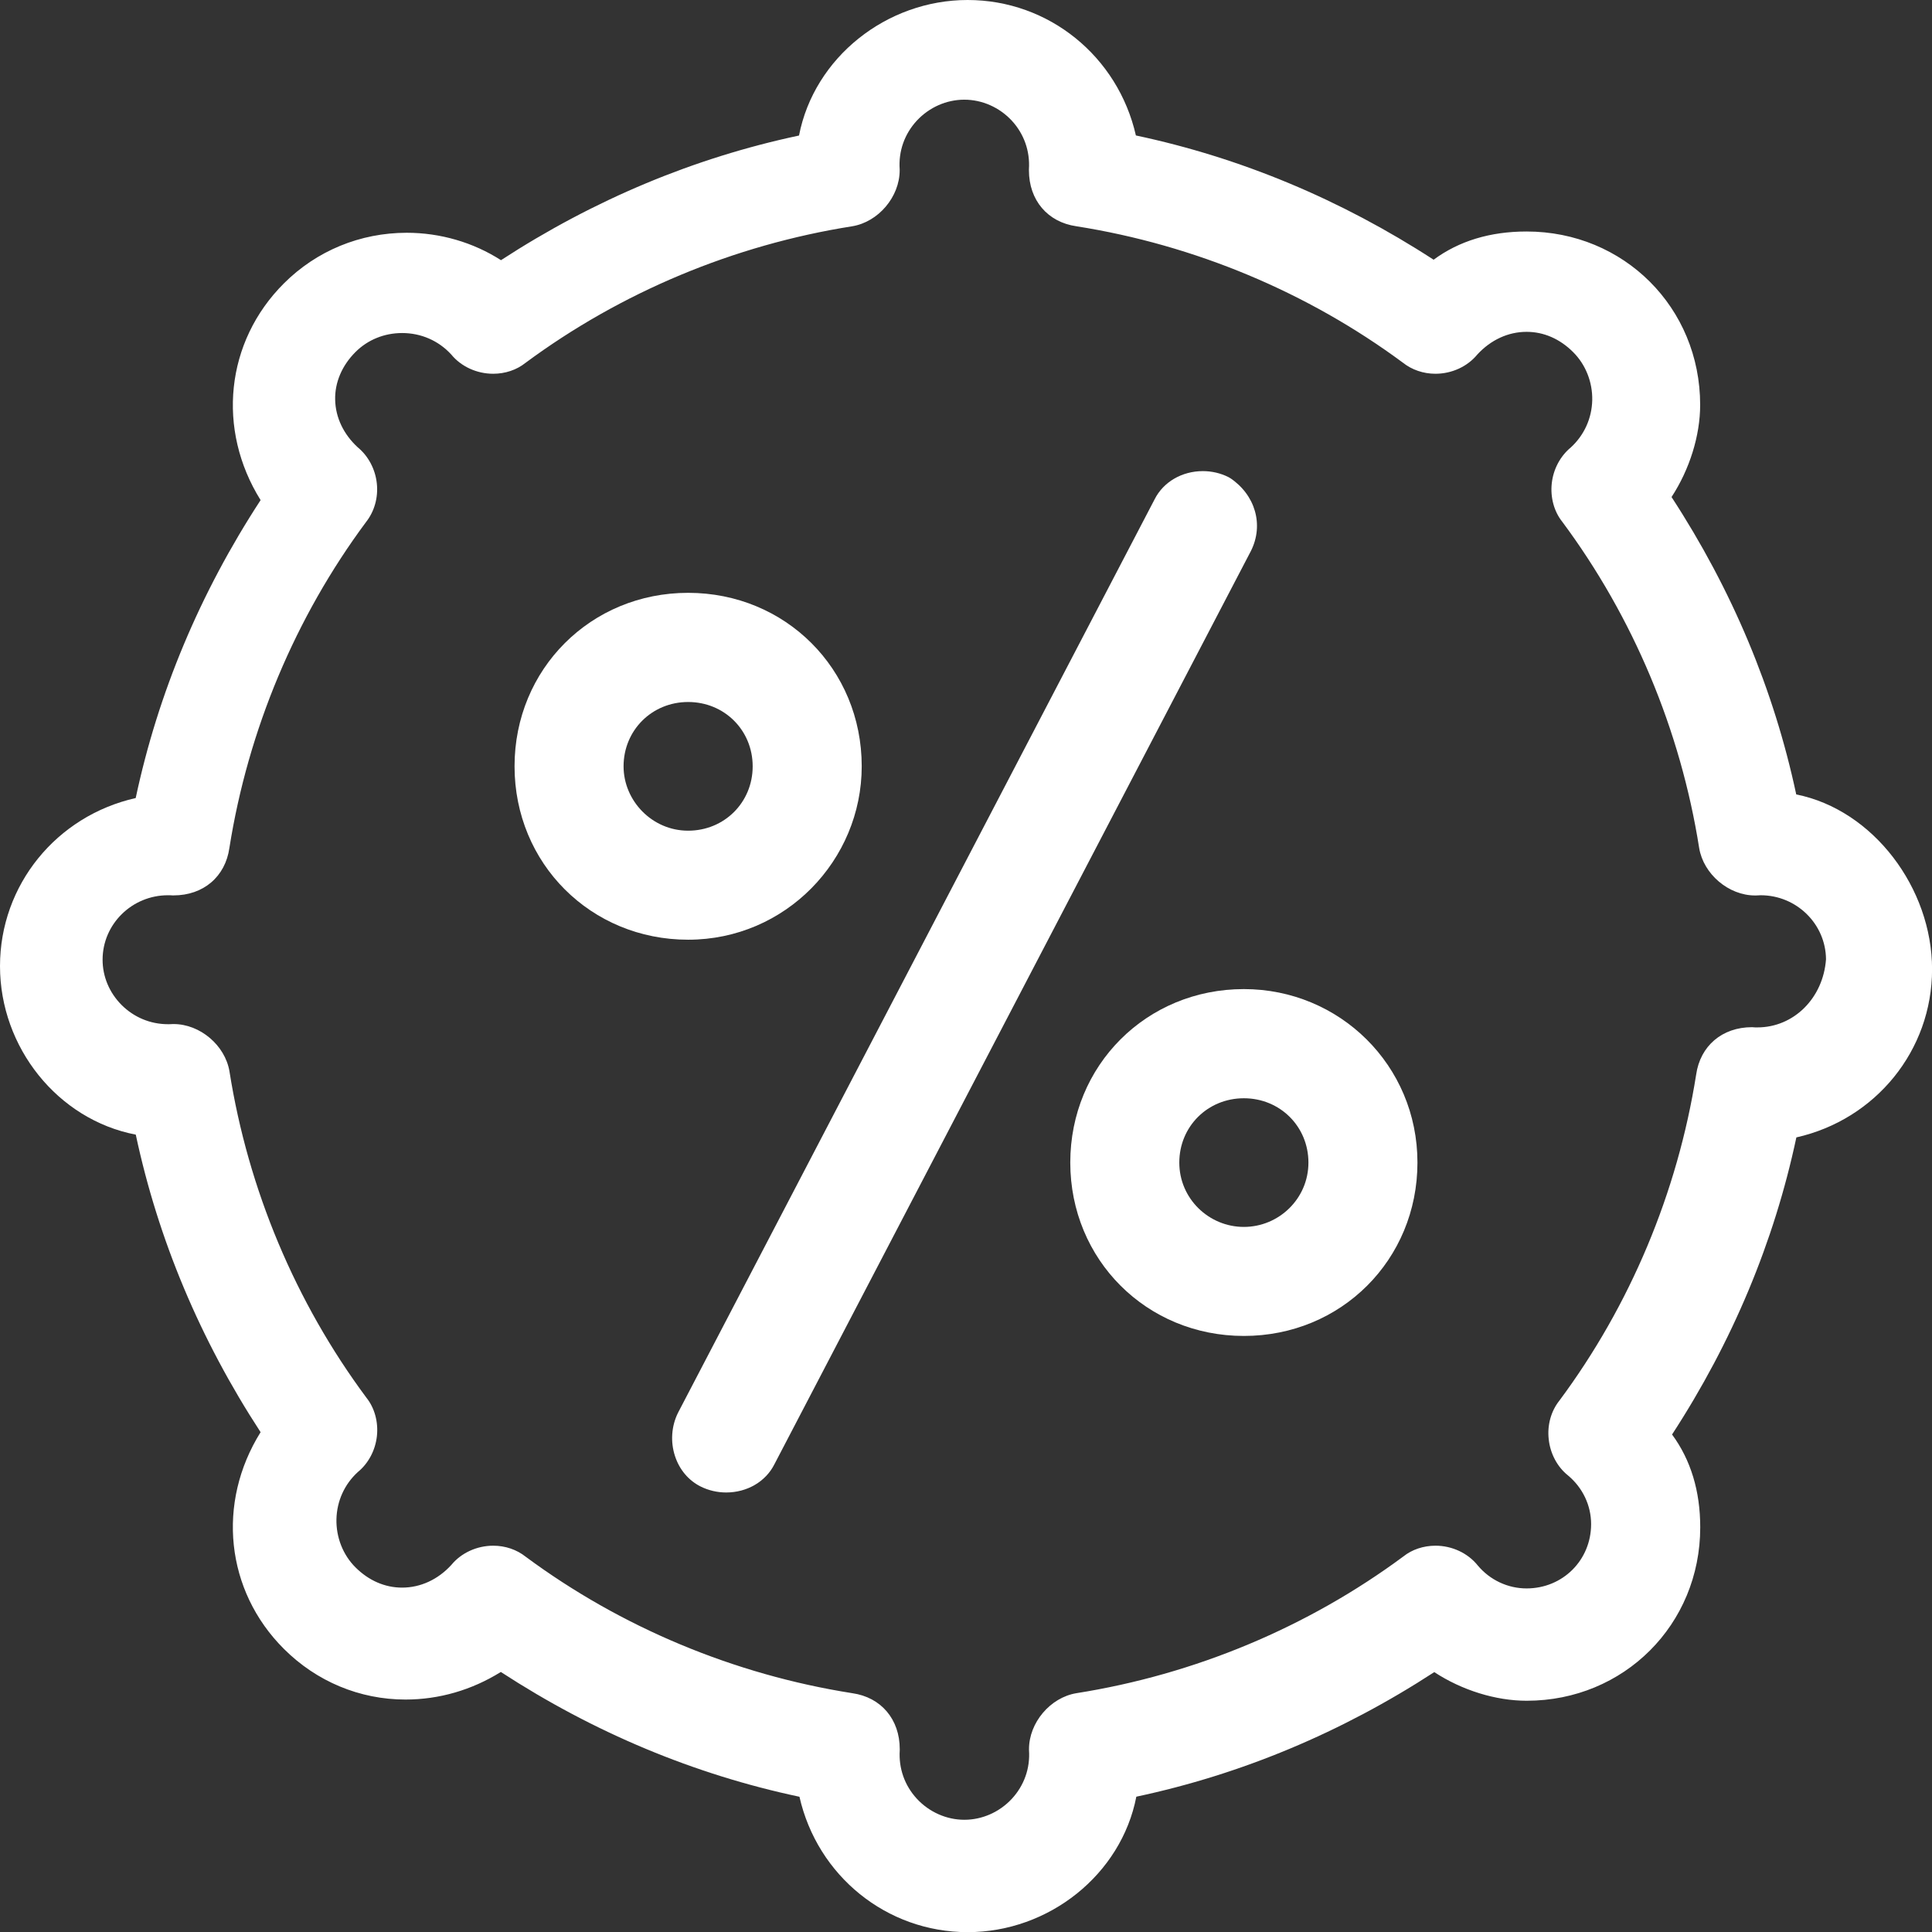
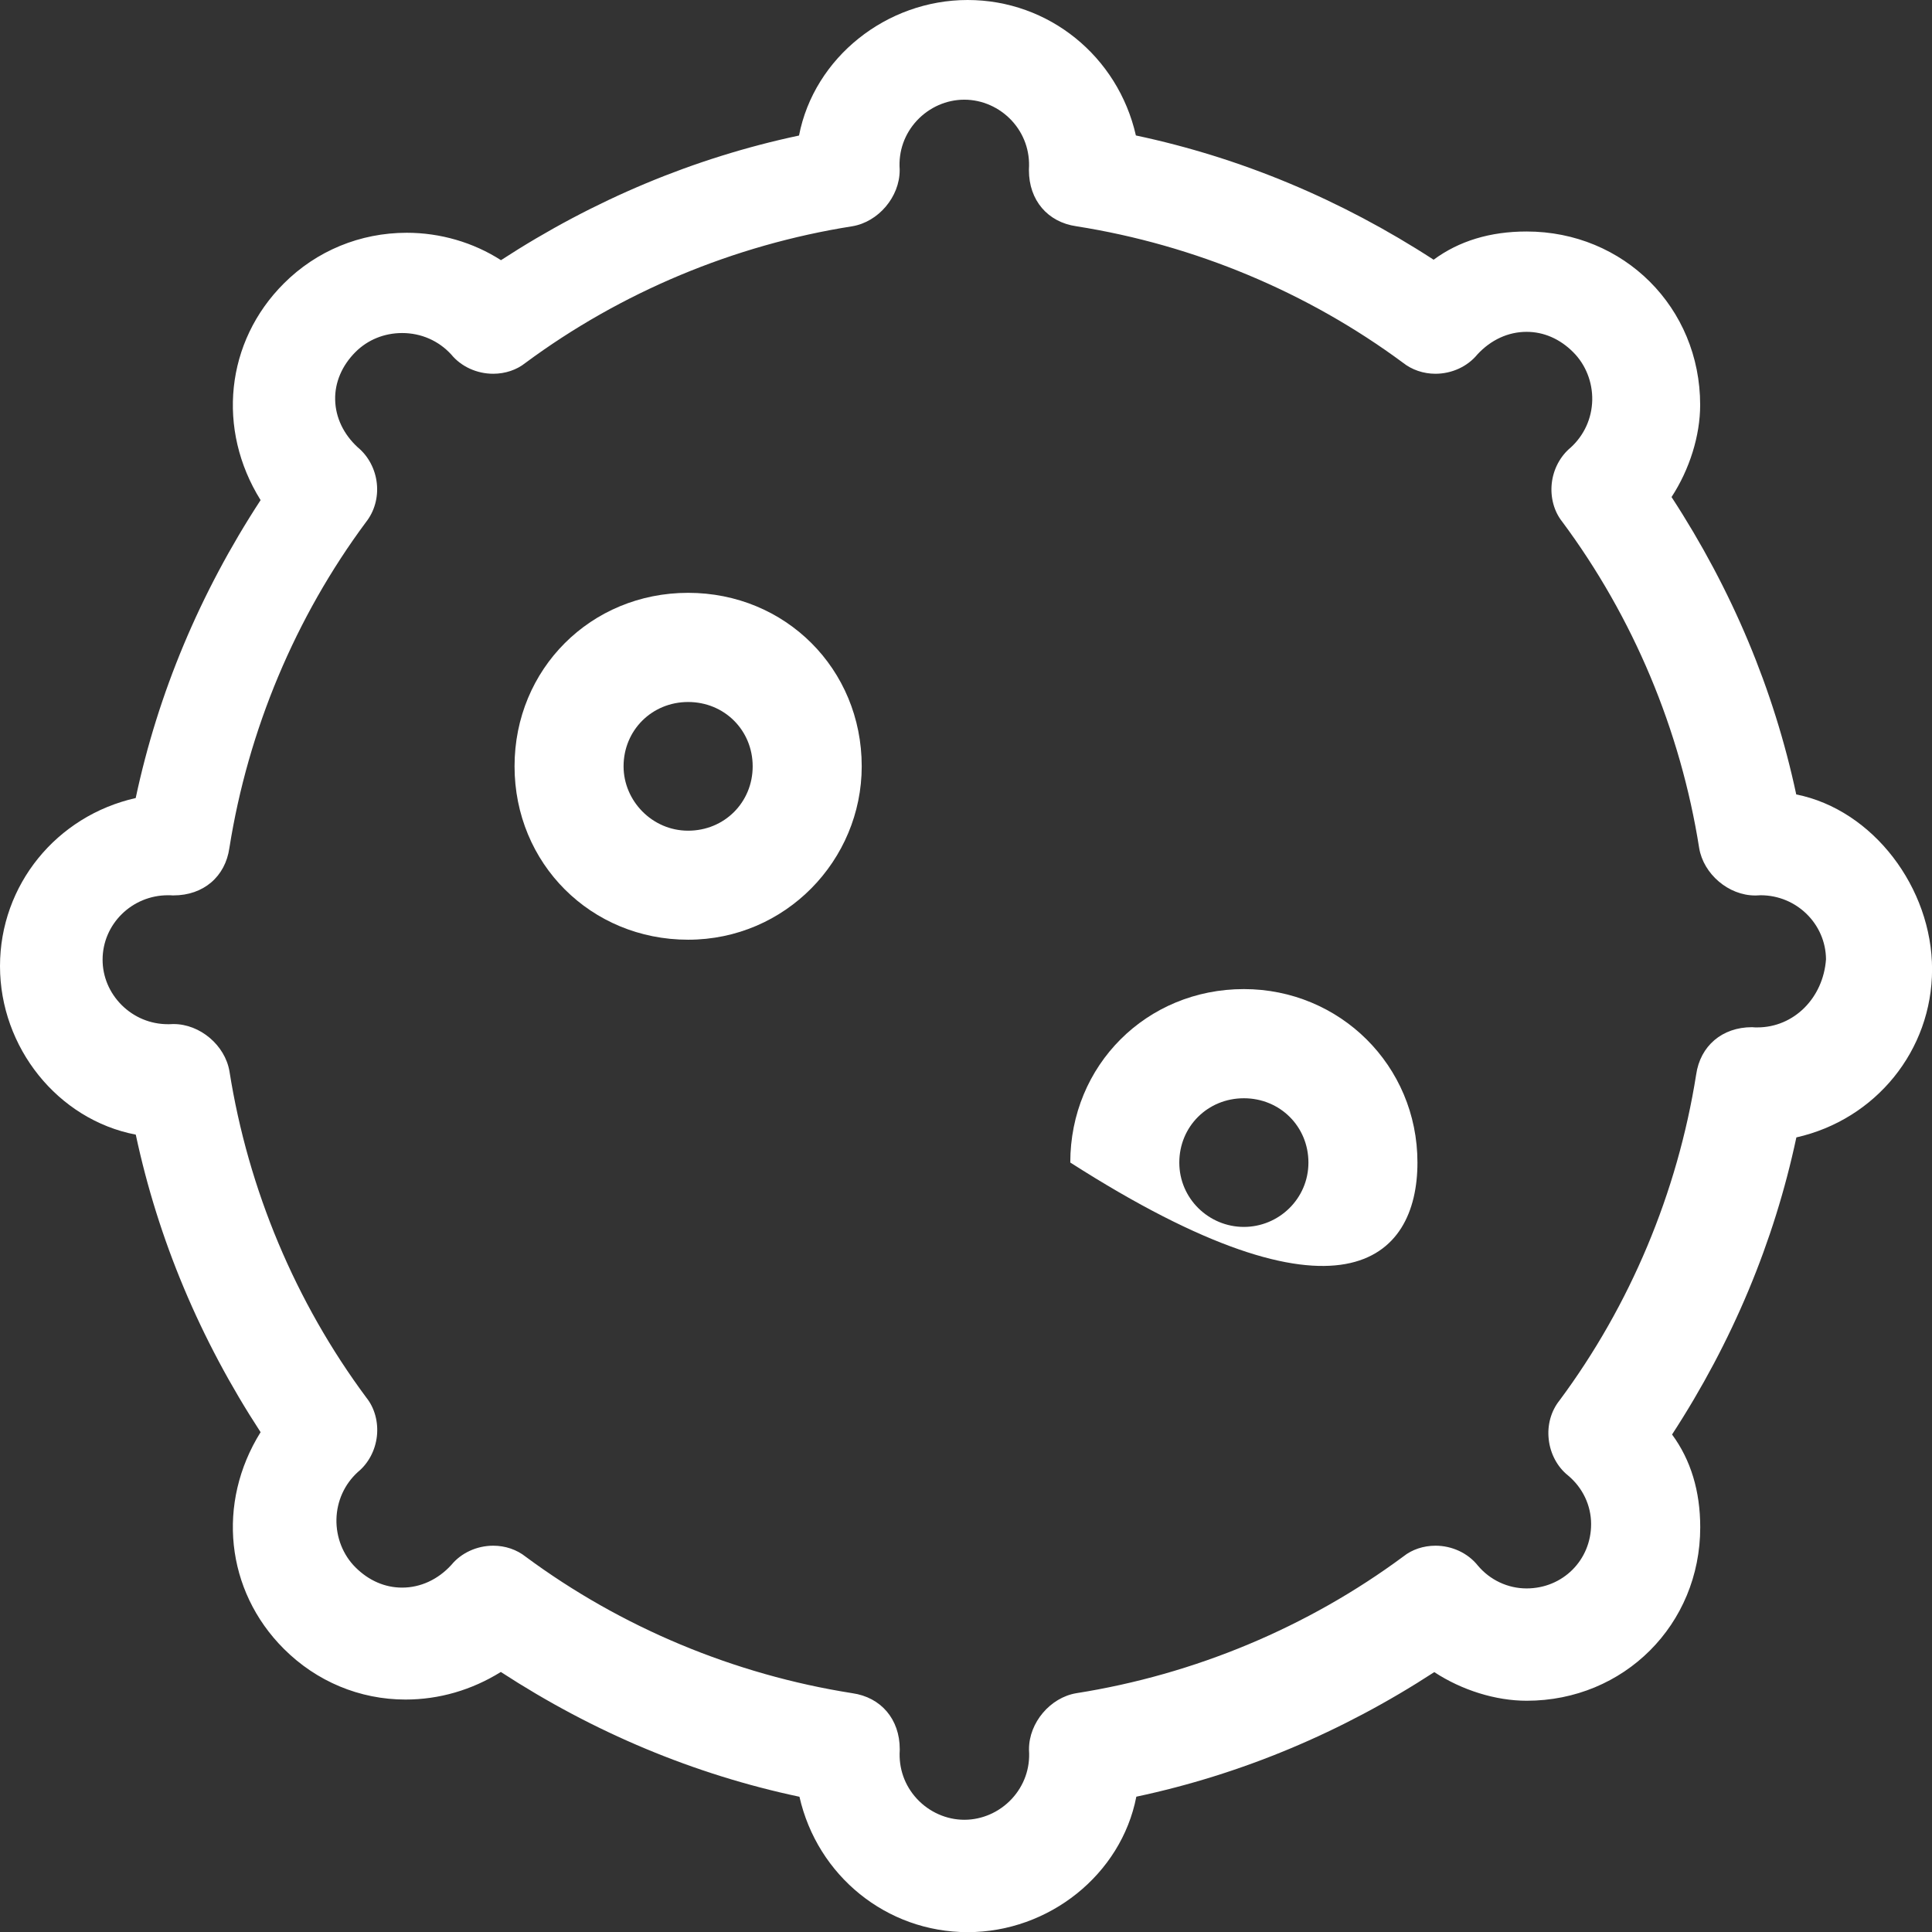
<svg xmlns="http://www.w3.org/2000/svg" width="79" height="79" viewBox="0 0 79 79" fill="none">
  <rect x="0" y="0" width="79" height="79" fill="#333333" stroke="none" />
  <path d="M73.448 32.482C72.535 28.201 70.823 24.116 68.35 20.324C69.086 19.197 69.52 17.816 69.52 16.557C69.52 12.579 66.401 9.466 62.422 9.466C60.934 9.466 59.658 9.854 58.621 10.62C54.824 8.155 50.732 6.447 46.447 5.539C45.713 2.307 42.885 0 39.567 0C36.248 0 33.29 2.353 32.672 5.542C28.38 6.453 24.285 8.167 20.485 10.639C19.355 9.912 18.003 9.518 16.633 9.518C14.729 9.518 12.944 10.254 11.608 11.589C9.22 13.972 8.853 17.562 10.656 20.45C8.177 24.247 6.462 28.342 5.549 32.632C2.309 33.362 0 36.188 0 39.506C0 42.824 2.358 45.782 5.552 46.396C6.465 50.68 8.18 54.768 10.656 58.562C8.853 61.45 9.22 65.04 11.608 67.423C12.944 68.758 14.711 69.495 16.581 69.495C17.954 69.495 19.291 69.107 20.479 68.367C24.285 70.845 28.389 72.559 32.69 73.47C33.423 76.702 36.251 79.006 39.57 79.006C42.888 79.006 45.846 76.653 46.465 73.467C50.753 72.556 54.851 70.845 58.648 68.373C59.776 69.113 61.158 69.544 62.425 69.544C66.407 69.544 69.523 66.427 69.523 62.452C69.523 60.967 69.135 59.696 68.371 58.657C70.838 54.869 72.544 50.787 73.454 46.509C76.694 45.779 79.003 42.953 79.003 39.634C79.003 36.316 76.597 33.114 73.451 32.485L73.448 32.482ZM71.681 42.002H71.641C70.42 42.002 69.523 42.766 69.356 43.943C68.592 48.767 66.656 53.381 63.767 57.267C63.422 57.698 63.261 58.275 63.328 58.856C63.392 59.446 63.682 59.983 64.113 60.329C64.716 60.83 65.061 61.557 65.061 62.321C65.061 63.796 63.901 64.951 62.422 64.951C61.652 64.951 60.922 64.606 60.424 64.01C60.021 63.506 59.373 63.204 58.697 63.204C58.206 63.204 57.736 63.362 57.388 63.641C53.478 66.537 48.853 68.471 44.013 69.235C42.946 69.412 42.076 70.439 42.076 71.523V71.563C42.128 72.306 41.876 73.011 41.373 73.555C40.867 74.099 40.161 74.411 39.433 74.411C38.706 74.411 38 74.099 37.494 73.555C36.99 73.011 36.742 72.306 36.791 71.563V71.523C36.791 70.301 36.027 69.403 34.851 69.235C30.014 68.474 25.392 66.54 21.497 63.656C21.134 63.366 20.661 63.204 20.17 63.204C19.5 63.204 18.86 63.497 18.454 63.992C17.906 64.591 17.191 64.918 16.442 64.918C15.739 64.918 15.078 64.63 14.536 64.09C14.023 63.58 13.742 62.861 13.757 62.122C13.775 61.38 14.084 60.692 14.633 60.191C15.063 59.84 15.348 59.305 15.412 58.721C15.475 58.144 15.315 57.566 14.984 57.154C12.084 53.252 10.147 48.639 9.383 43.808C9.204 42.742 8.18 41.874 7.098 41.874H7.059C6.995 41.88 6.934 41.88 6.871 41.88C6.149 41.88 5.477 41.599 4.967 41.089C4.47 40.588 4.195 39.931 4.195 39.243C4.195 37.789 5.395 36.607 6.868 36.607C6.931 36.607 6.992 36.607 7.056 36.613H7.095C8.316 36.613 9.214 35.849 9.38 34.672C10.144 29.848 12.081 25.234 14.966 21.348C15.308 20.917 15.472 20.343 15.408 19.762C15.345 19.182 15.06 18.647 14.63 18.293C14.051 17.761 13.72 17.073 13.705 16.349C13.687 15.64 13.984 14.947 14.533 14.397C15.036 13.893 15.714 13.618 16.445 13.618C17.218 13.618 17.933 13.93 18.451 14.495C18.857 14.99 19.497 15.283 20.167 15.283C20.658 15.283 21.128 15.124 21.476 14.846C25.386 11.95 30.011 10.015 34.851 9.252C35.918 9.074 36.788 8.048 36.788 6.963V6.923C36.736 6.181 36.987 5.475 37.491 4.931C37.997 4.388 38.703 4.076 39.43 4.076C40.158 4.076 40.864 4.388 41.37 4.931C41.873 5.475 42.122 6.181 42.073 6.923V6.963C42.073 8.185 42.837 9.084 44.013 9.252C48.85 10.015 53.472 11.95 57.366 14.831C57.73 15.121 58.203 15.283 58.694 15.283C59.364 15.283 60.003 14.99 60.409 14.495C60.961 13.896 61.673 13.569 62.422 13.569C63.125 13.569 63.785 13.856 64.328 14.4C64.84 14.91 65.122 15.628 65.107 16.365C65.089 17.107 64.78 17.791 64.231 18.296C63.801 18.65 63.516 19.182 63.452 19.765C63.389 20.343 63.549 20.92 63.88 21.333C66.78 25.234 68.717 29.848 69.48 34.679C69.659 35.745 70.684 36.616 71.766 36.616H71.805C71.869 36.61 71.929 36.607 71.993 36.607C73.46 36.607 74.654 37.78 74.666 39.225C74.551 40.814 73.348 42.011 71.859 42.011C71.799 42.011 71.735 42.011 71.675 42.005L71.681 42.002Z" fill="white" />
-   <path d="M50.289 19.545L50.259 19.524L50.226 19.506C49.908 19.347 49.55 19.264 49.186 19.264C48.326 19.264 47.568 19.71 47.213 20.416L27.729 57.759C27.453 58.306 27.407 58.96 27.604 59.549C27.786 60.099 28.159 60.539 28.65 60.784C28.968 60.943 29.329 61.028 29.692 61.028C30.553 61.028 31.311 60.582 31.666 59.873L51.15 22.53C51.687 21.461 51.332 20.233 50.293 19.542L50.289 19.545Z" fill="white" />
  <path d="M35.236 31.333C35.236 27.355 32.117 24.241 28.138 24.241C24.158 24.241 21.04 27.358 21.04 31.333C21.04 35.308 24.158 38.425 28.138 38.425C32.117 38.425 35.236 35.177 35.236 31.333ZM28.138 28.705C29.62 28.705 30.777 29.86 30.777 31.336C30.777 32.812 29.617 33.967 28.138 33.967C26.659 33.967 25.498 32.738 25.498 31.336C25.498 29.86 26.659 28.705 28.138 28.705Z" fill="white" />
-   <path d="M50.862 40.444C46.88 40.444 43.764 43.561 43.764 47.536C43.764 51.511 46.883 54.627 50.862 54.627C54.842 54.627 57.96 51.511 57.96 47.536C57.96 43.561 54.775 40.444 50.862 40.444ZM50.862 44.908C52.341 44.908 53.502 46.063 53.502 47.539C53.502 49.014 52.293 50.169 50.862 50.169C49.432 50.169 48.222 49.014 48.222 47.539C48.222 46.063 49.383 44.908 50.862 44.908Z" fill="white" />
+   <path d="M50.862 40.444C46.88 40.444 43.764 43.561 43.764 47.536C54.842 54.627 57.96 51.511 57.96 47.536C57.96 43.561 54.775 40.444 50.862 40.444ZM50.862 44.908C52.341 44.908 53.502 46.063 53.502 47.539C53.502 49.014 52.293 50.169 50.862 50.169C49.432 50.169 48.222 49.014 48.222 47.539C48.222 46.063 49.383 44.908 50.862 44.908Z" fill="white" />
</svg>